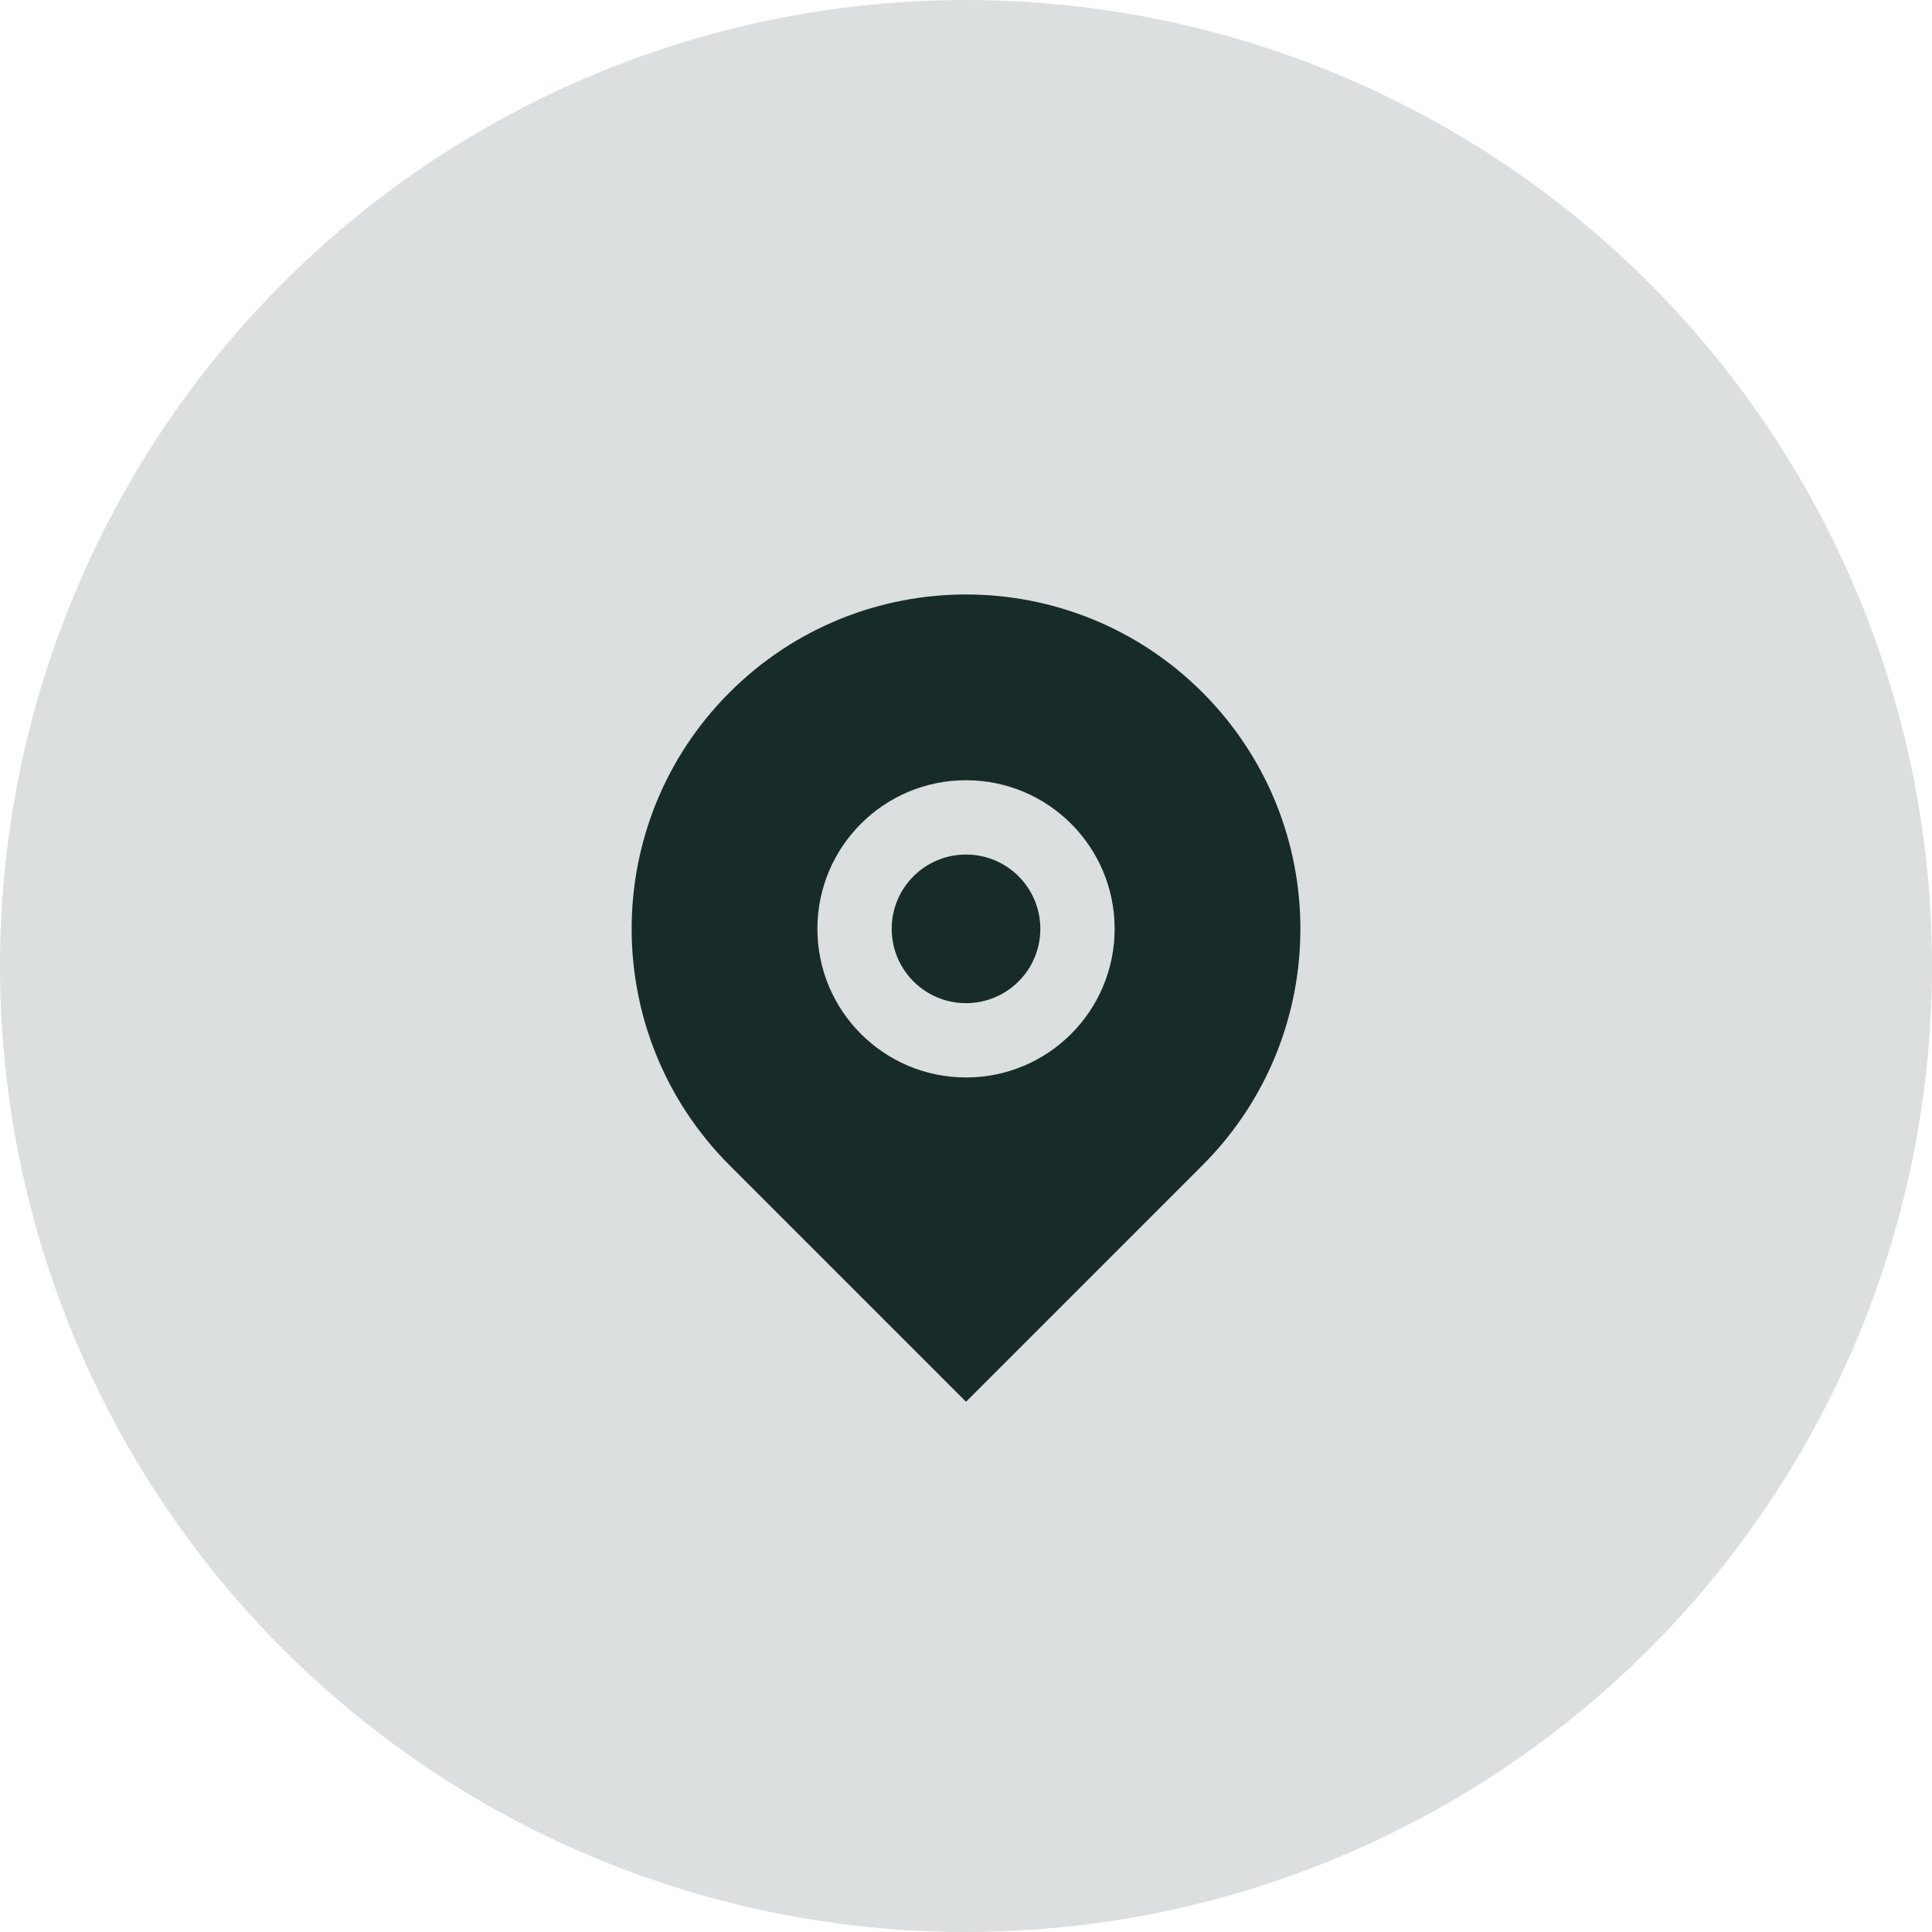
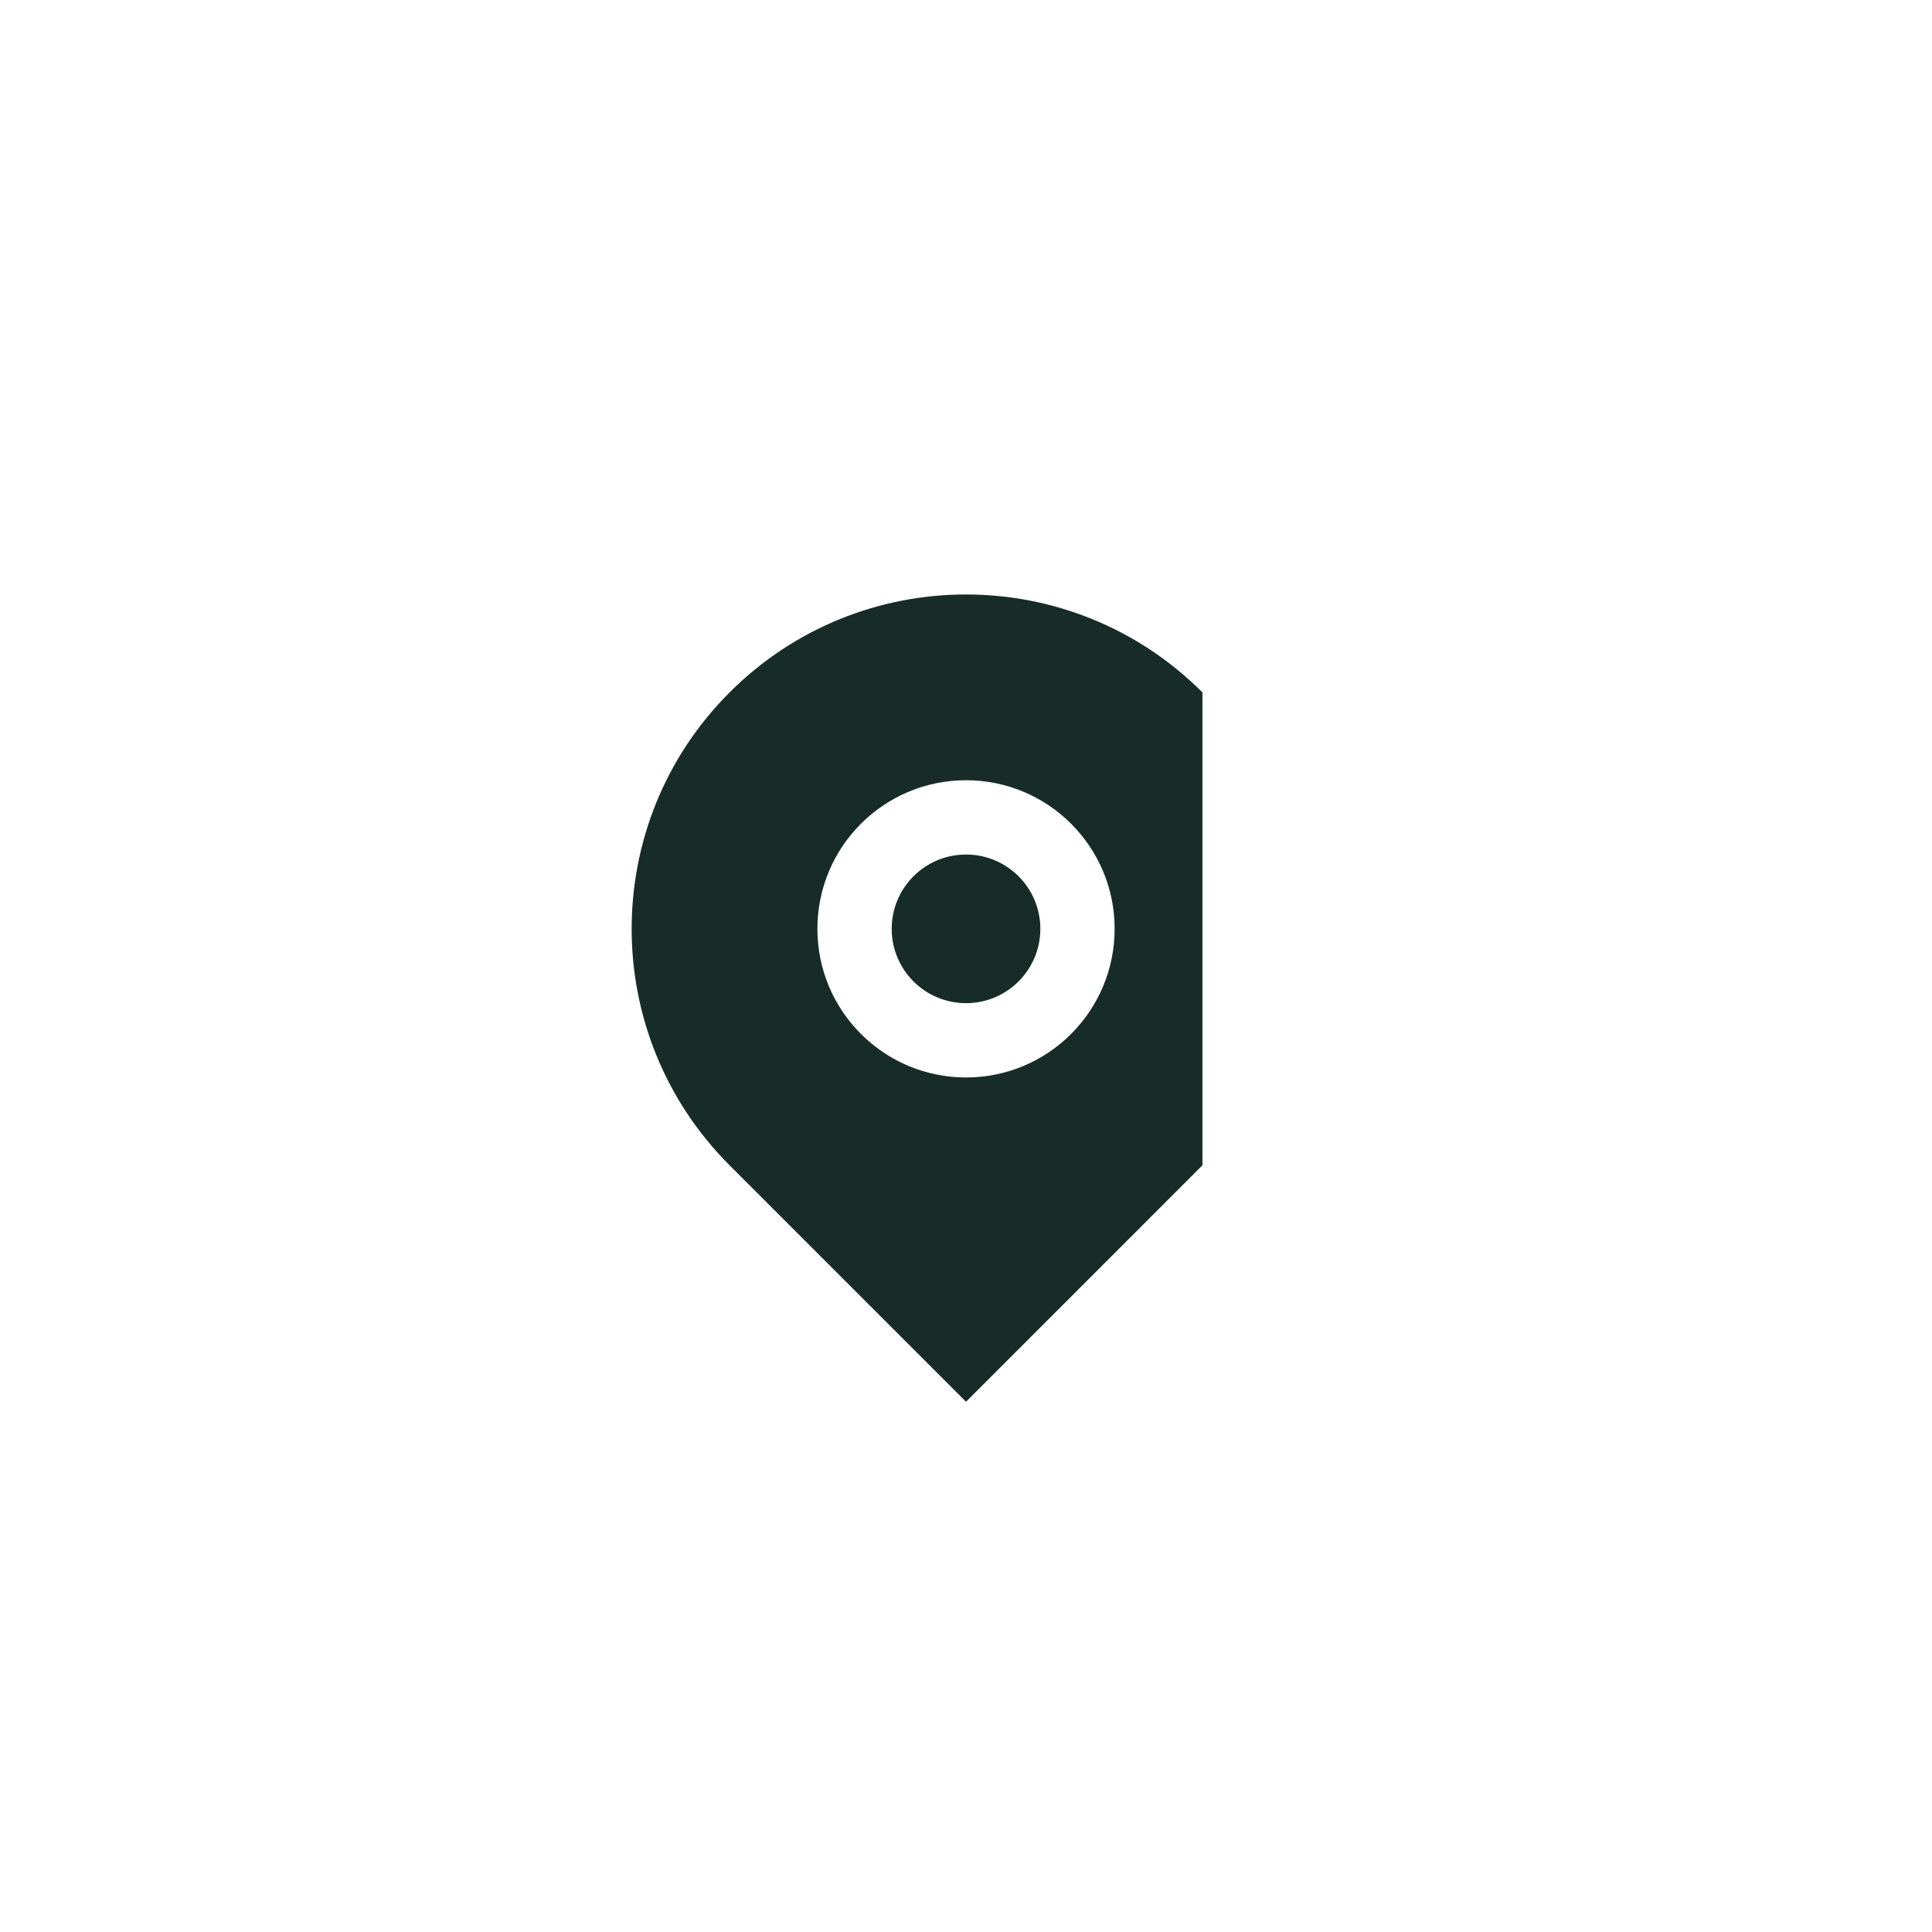
<svg xmlns="http://www.w3.org/2000/svg" width="46" height="46" viewBox="0 0 46 46" fill="none">
-   <circle cx="23" cy="23" r="23" fill="#172C29" fill-opacity="0.15" />
  <g clip-path="url(#clip0_250_14895)">
-     <path d="M28.63 27.745L23.001 33.375L17.371 27.745C14.262 24.636 14.262 19.595 17.371 16.486C20.48 13.377 25.521 13.377 28.63 16.486C31.739 19.595 31.739 24.636 28.63 27.745ZM23.001 25.654C24.955 25.654 26.539 24.07 26.539 22.115C26.539 20.161 24.955 18.577 23.001 18.577C21.046 18.577 19.462 20.161 19.462 22.115C19.462 24.07 21.046 25.654 23.001 25.654ZM23.001 23.885C22.023 23.885 21.231 23.093 21.231 22.115C21.231 21.138 22.023 20.346 23.001 20.346C23.978 20.346 24.77 21.138 24.77 22.115C24.77 23.093 23.978 23.885 23.001 23.885Z" fill="#172C29" />
+     <path d="M28.63 27.745L23.001 33.375L17.371 27.745C14.262 24.636 14.262 19.595 17.371 16.486C20.48 13.377 25.521 13.377 28.63 16.486ZM23.001 25.654C24.955 25.654 26.539 24.07 26.539 22.115C26.539 20.161 24.955 18.577 23.001 18.577C21.046 18.577 19.462 20.161 19.462 22.115C19.462 24.07 21.046 25.654 23.001 25.654ZM23.001 23.885C22.023 23.885 21.231 23.093 21.231 22.115C21.231 21.138 22.023 20.346 23.001 20.346C23.978 20.346 24.77 21.138 24.77 22.115C24.77 23.093 23.978 23.885 23.001 23.885Z" fill="#172C29" />
  </g>
  <defs>
    <clipPath id="clip0_250_14895">
      <rect width="21.231" height="21.231" fill="white" transform="translate(12.385 12.385)" />
    </clipPath>
  </defs>
</svg>